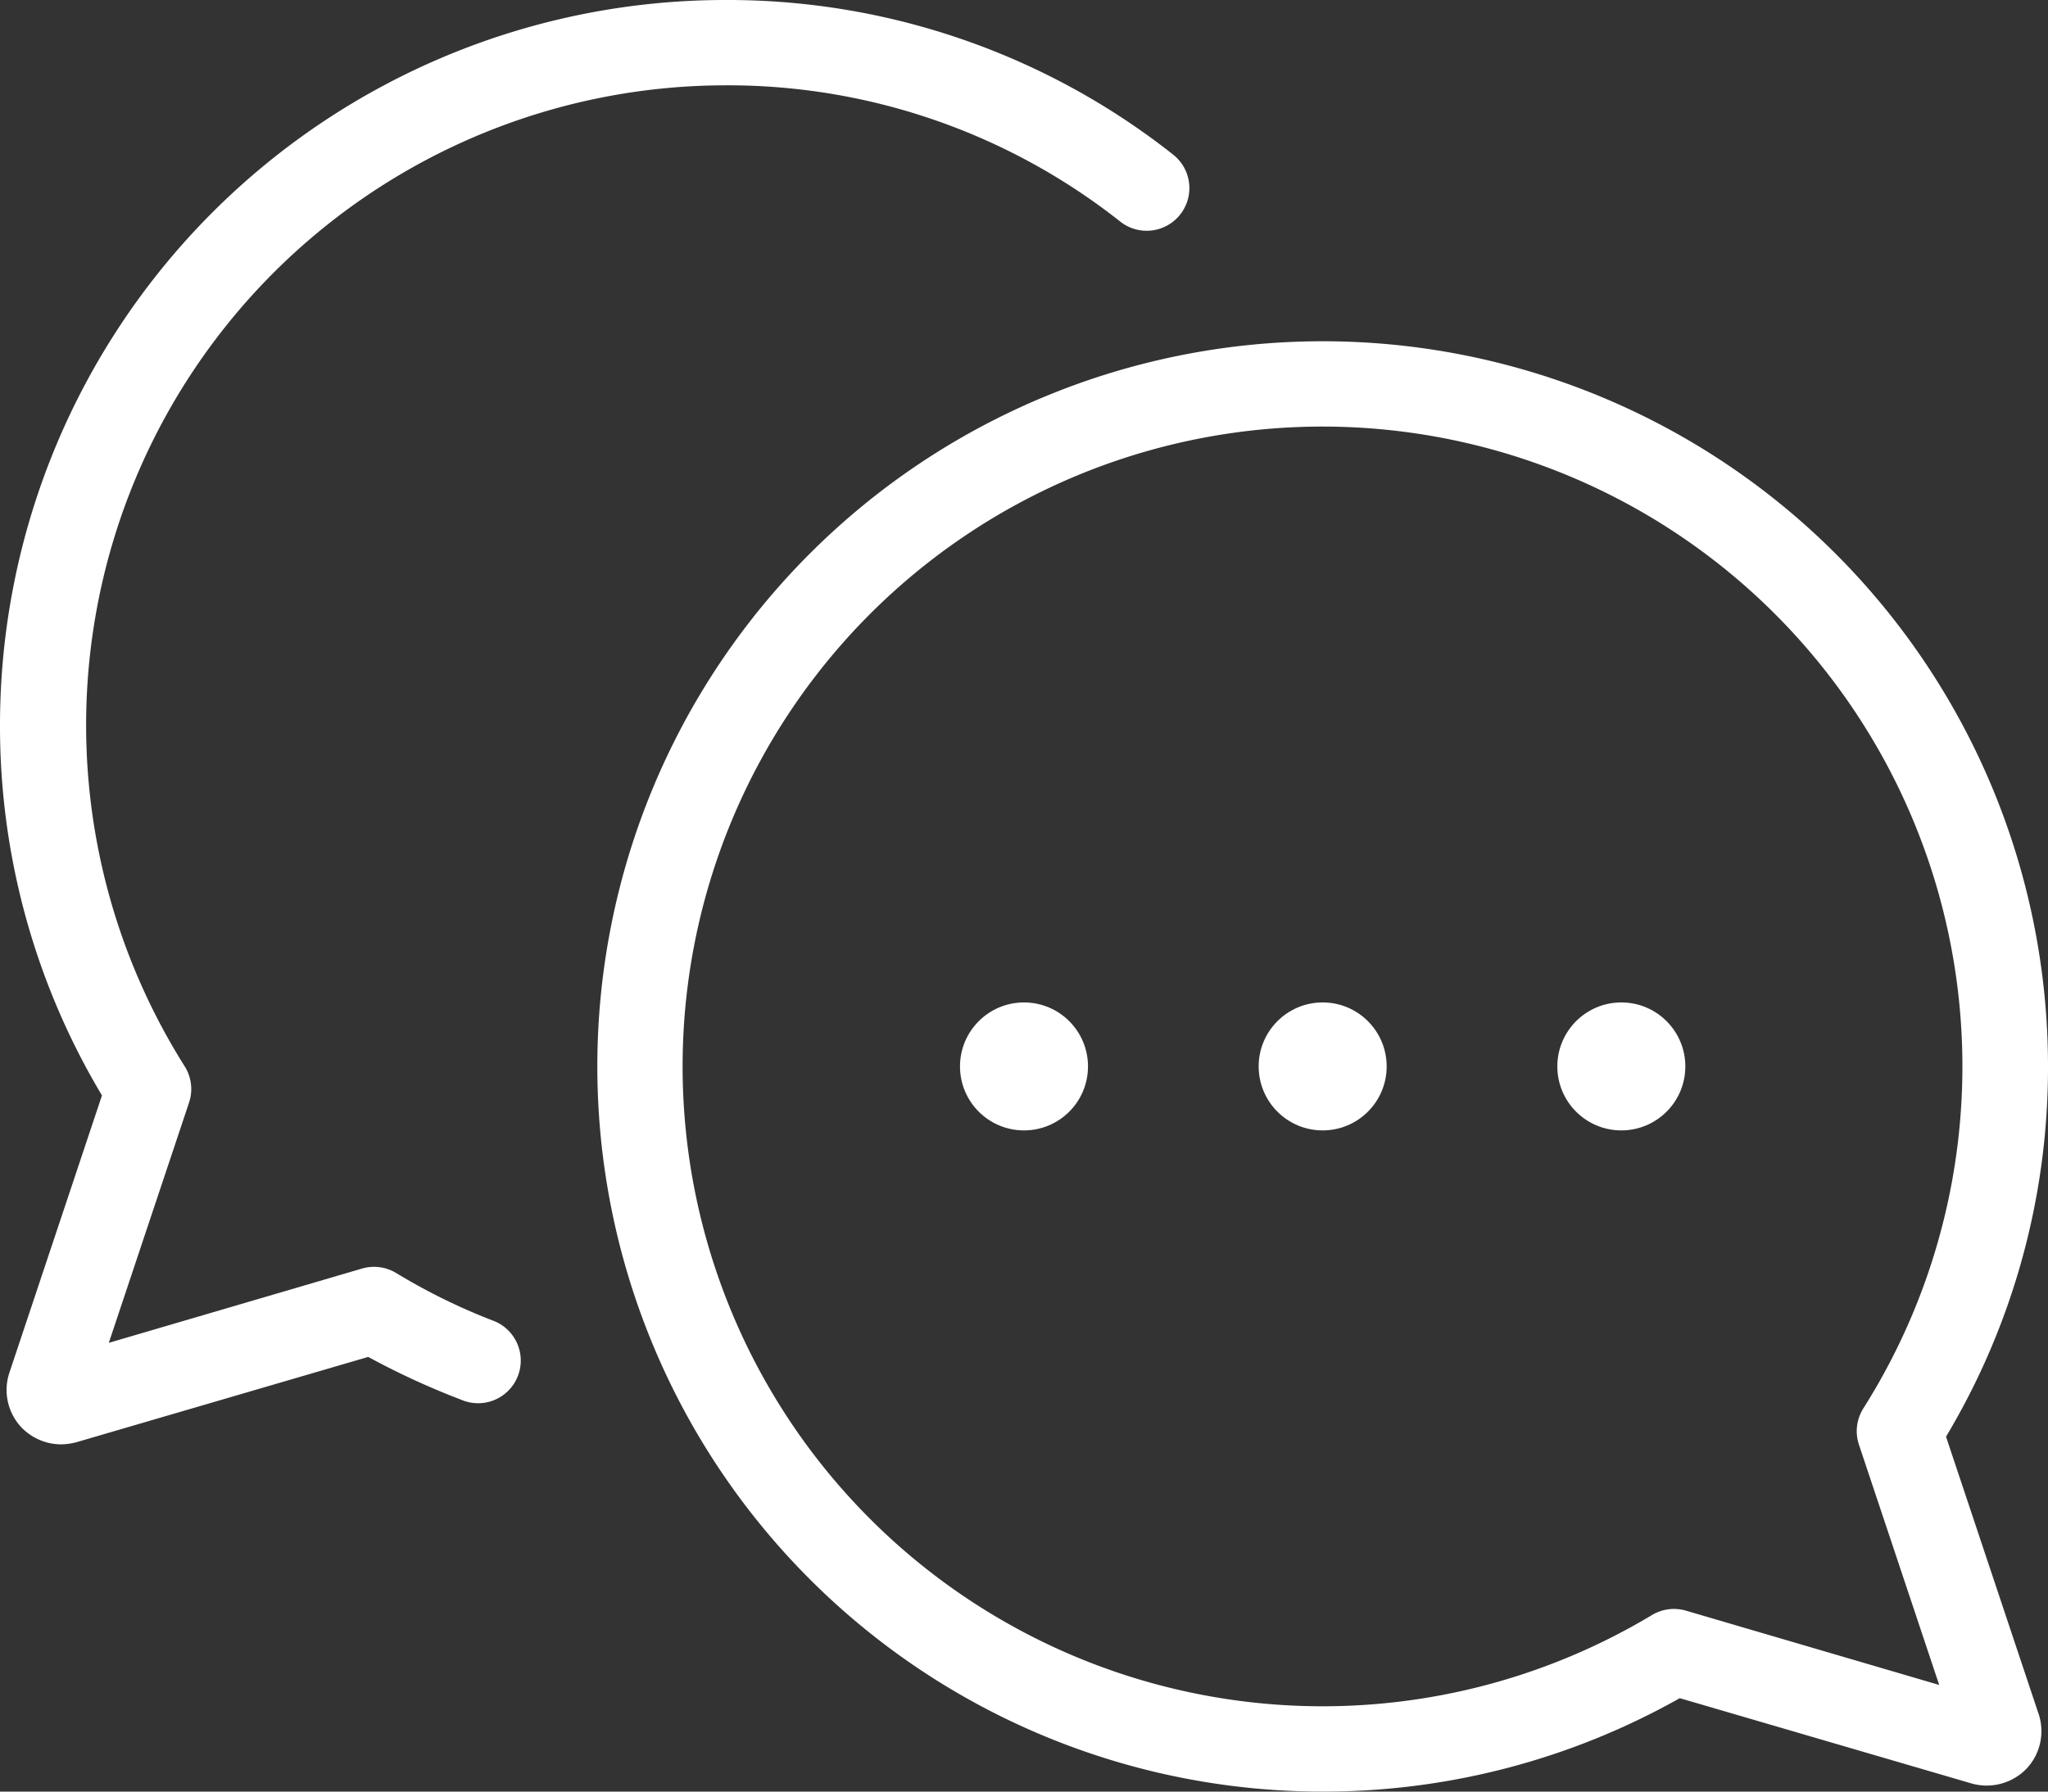
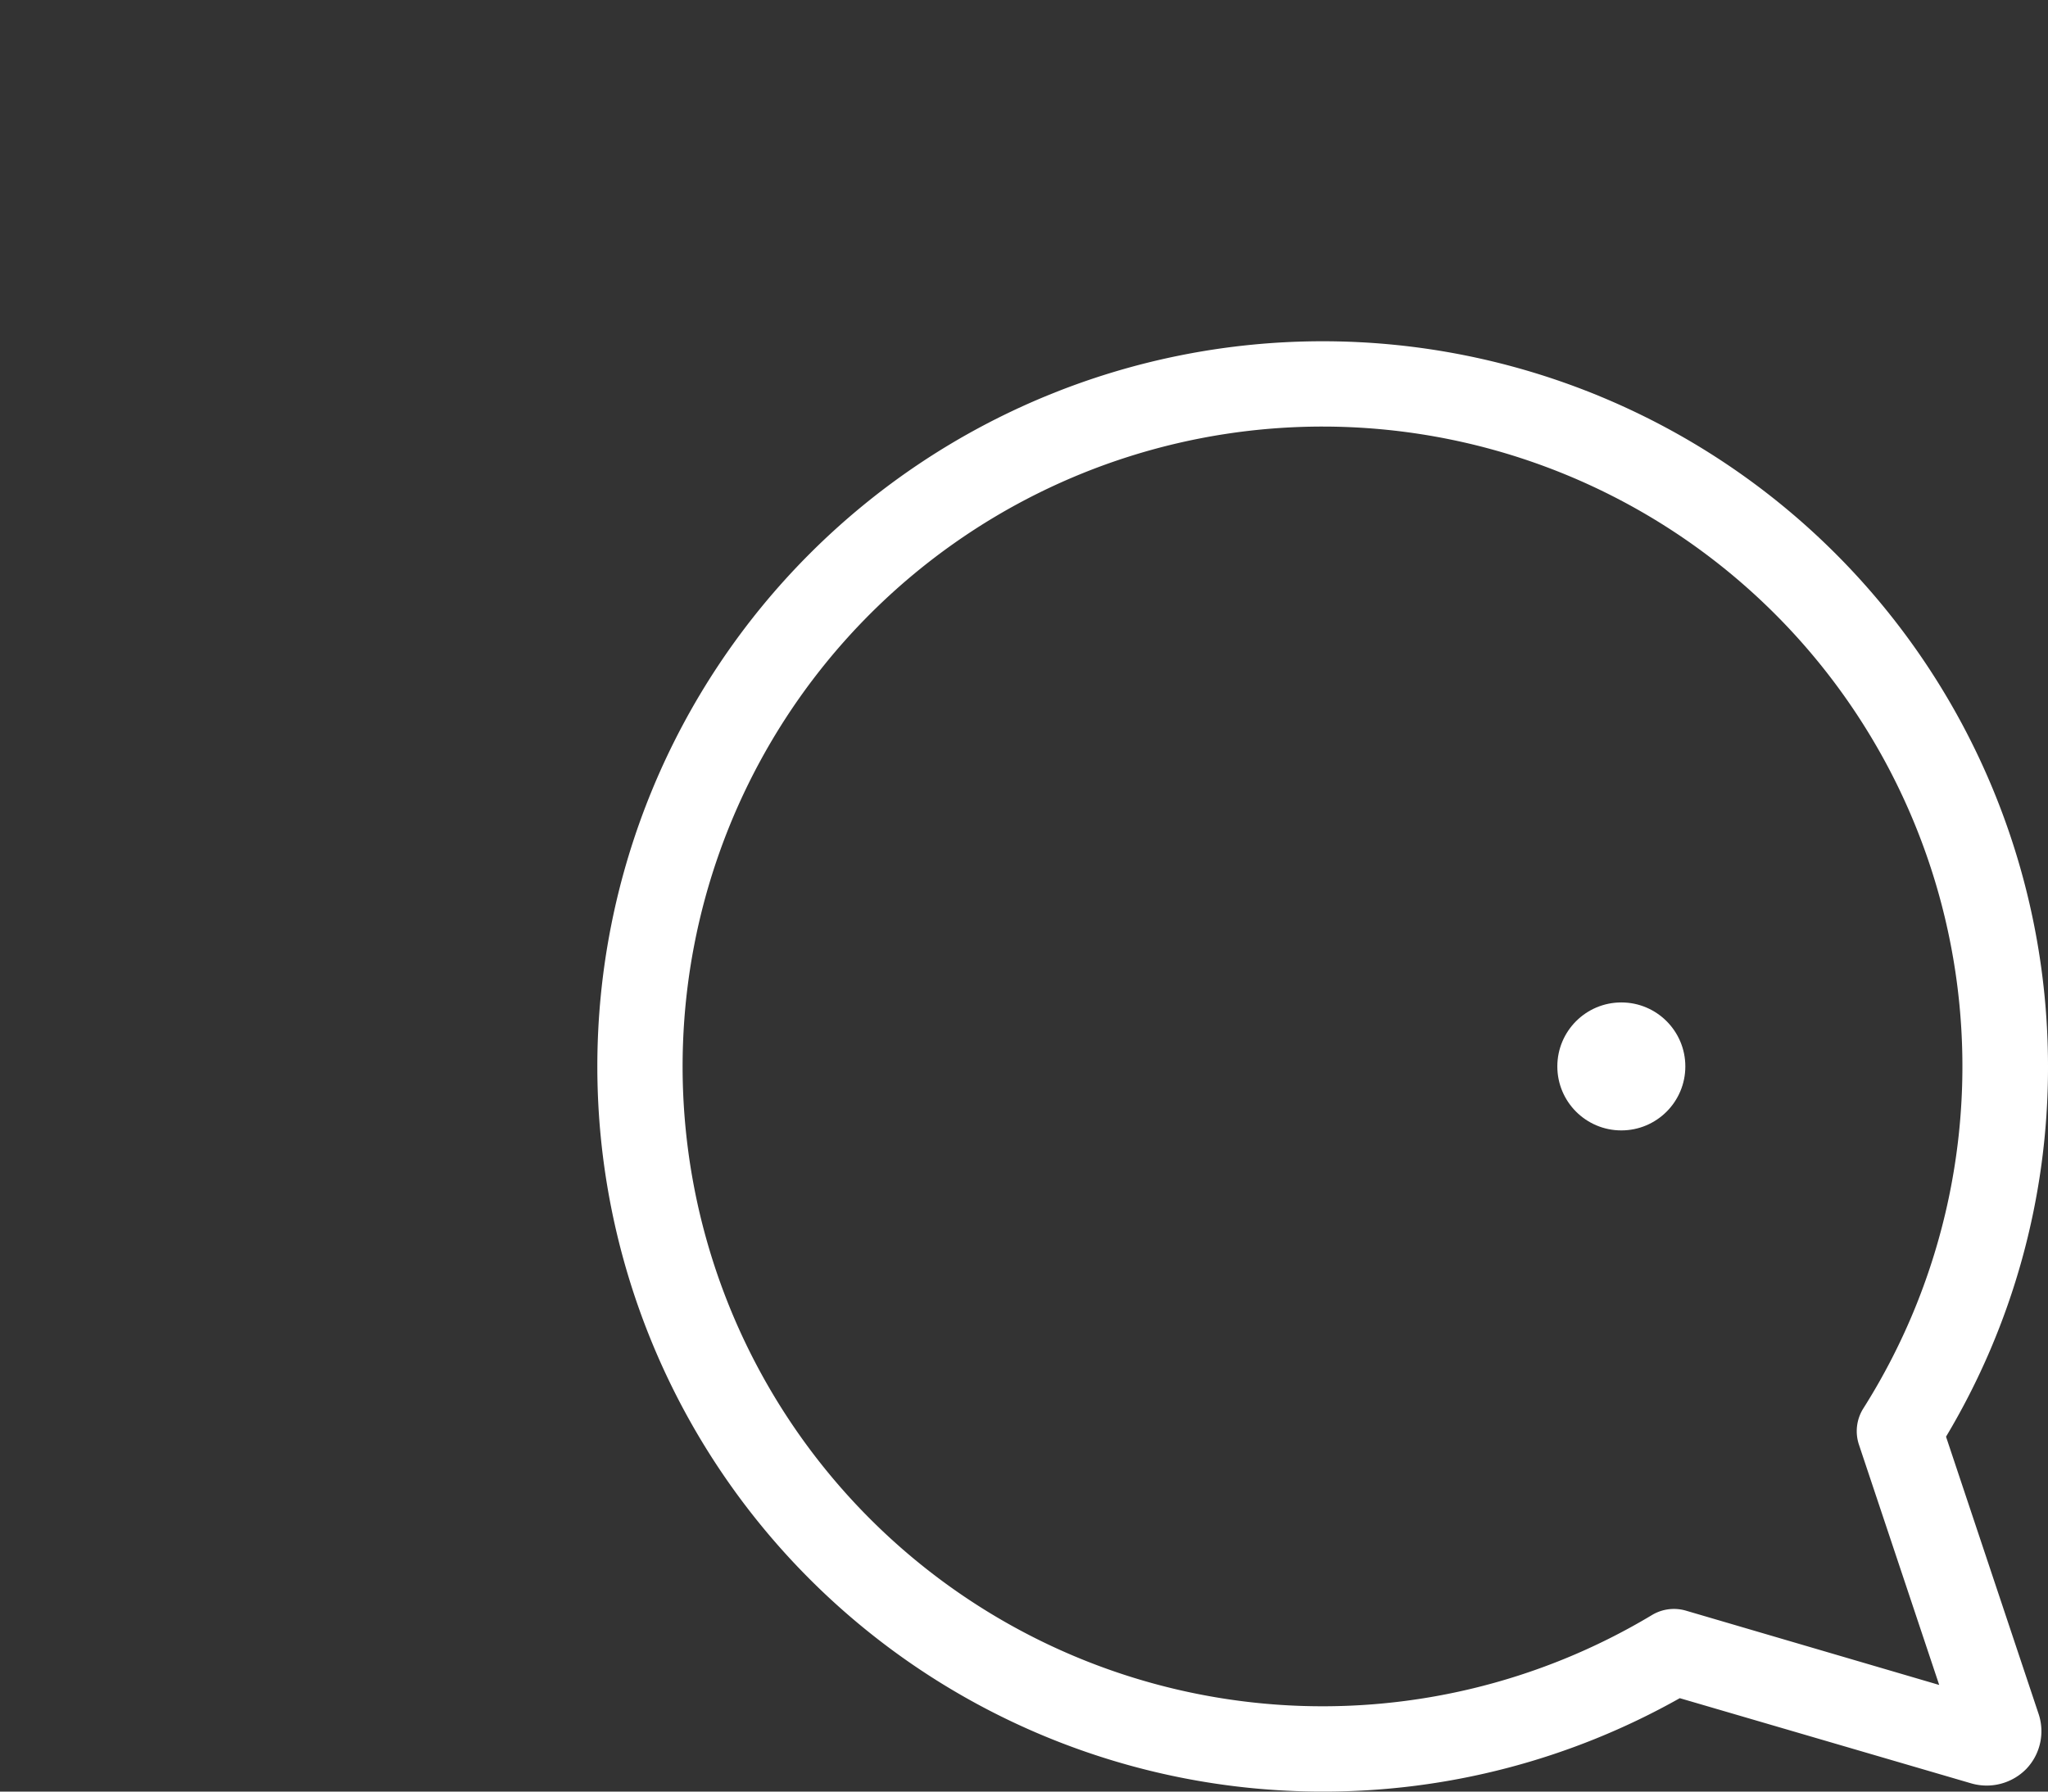
<svg xmlns="http://www.w3.org/2000/svg" id="icons" viewBox="0 0 48 42">
  <rect x="0" y="0" width="48" height="42" fill="#333333" stroke="none" />
  <defs>
    <style>.cls-1{fill:#fff;}</style>
  </defs>
  <path class="cls-1" d="M637,161a17,17,0,1,1,17-17,16.85,16.85,0,0,1-2.39,8.68l2.17,6.5a1.28,1.28,0,0,1-.29,1.29,1.3,1.3,0,0,1-1.28.34l-6.84-2A17,17,0,0,1,637,161Zm14.88-1.19h0ZM637,129a15,15,0,1,0,7.72,27.86,1,1,0,0,1,.8-.1l5.93,1.74-1.88-5.63a1,1,0,0,1,.1-.85A15,15,0,0,0,637,129Z" transform="translate(-606 -119)" />
-   <path class="cls-1" d="M607.43,152.86a1.3,1.3,0,0,1-.92-.39,1.28,1.28,0,0,1-.29-1.29l2.17-6.5A16.85,16.85,0,0,1,606,136a17,17,0,0,1,17-17,16.84,16.84,0,0,1,10.49,3.62,1,1,0,0,1,.17,1.41,1,1,0,0,1-1.41.16A14.83,14.83,0,0,0,623,121a15,15,0,0,0-12.67,23,1,1,0,0,1,.1.85l-1.88,5.63,5.93-1.74a1,1,0,0,1,.8.1,14.25,14.25,0,0,0,2.25,1.11,1,1,0,1,1-.73,1.86,17.91,17.91,0,0,1-2.17-1l-6.84,2A1.49,1.49,0,0,1,607.43,152.86Z" transform="translate(-606 -119)" />
-   <circle class="cls-1" cx="24" cy="25" r="1.5" />
  <circle class="cls-1" cx="38" cy="25" r="1.5" />
-   <circle class="cls-1" cx="31" cy="25" r="1.5" />
</svg>